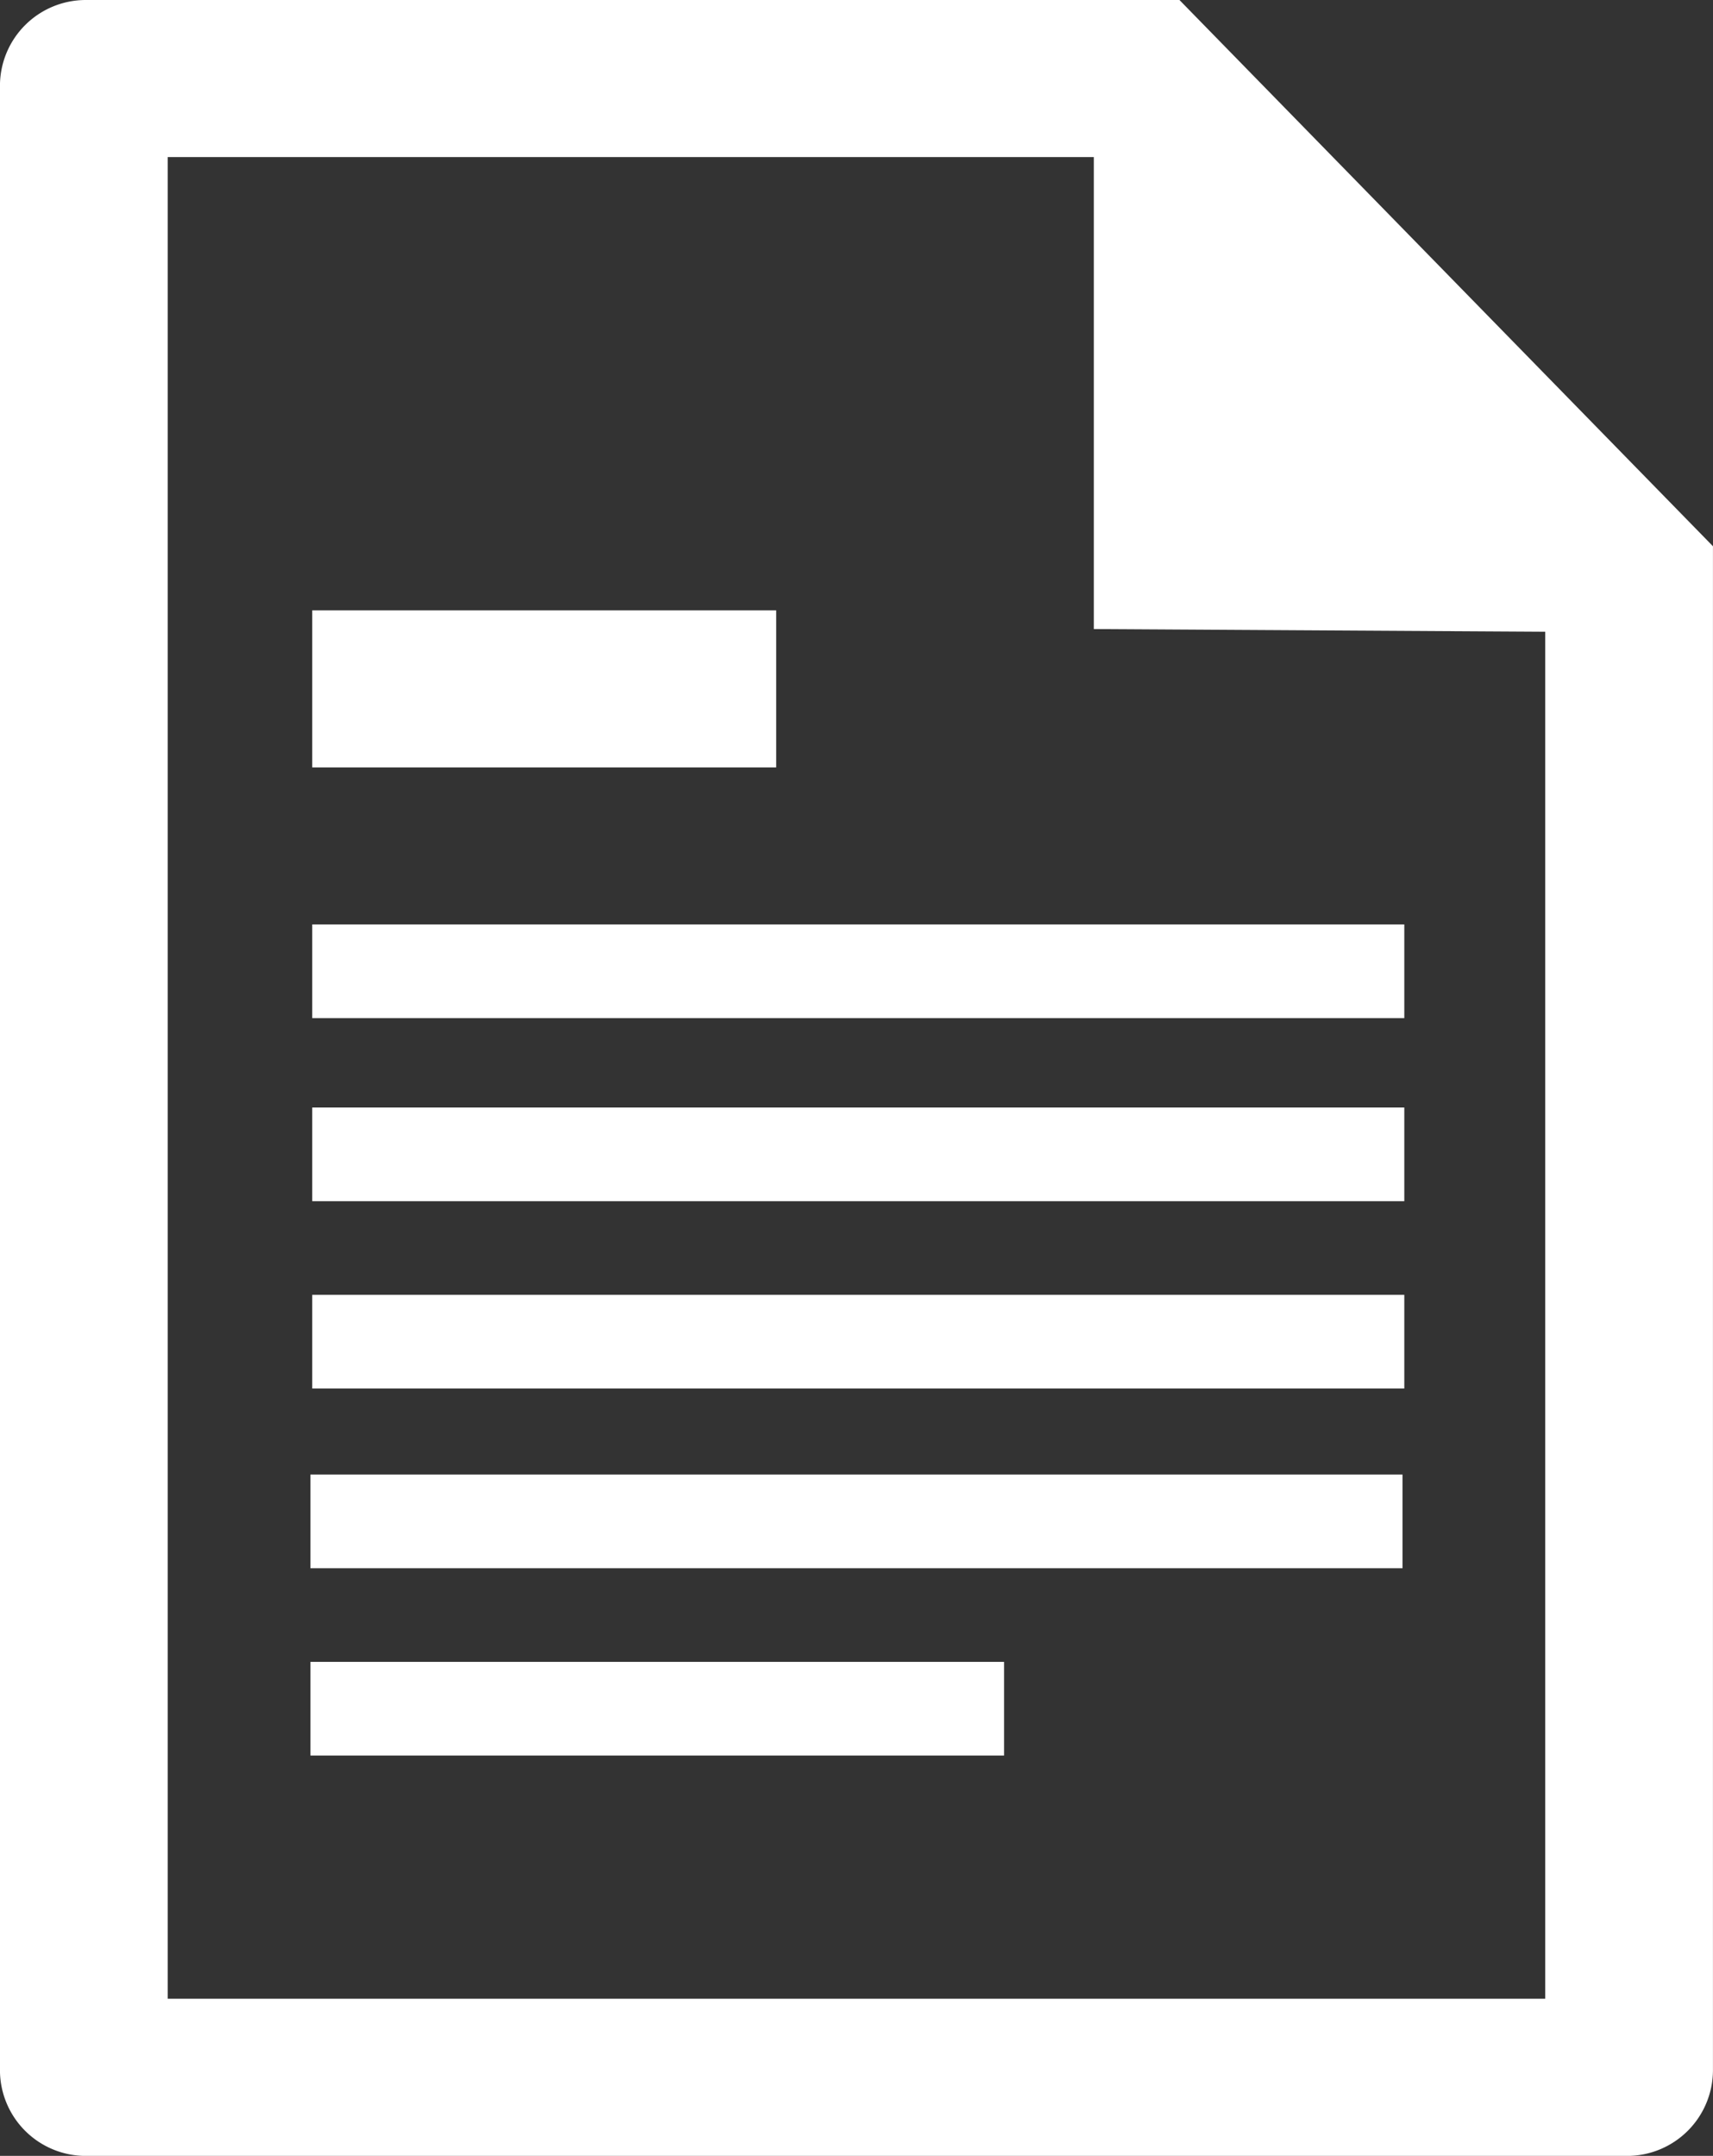
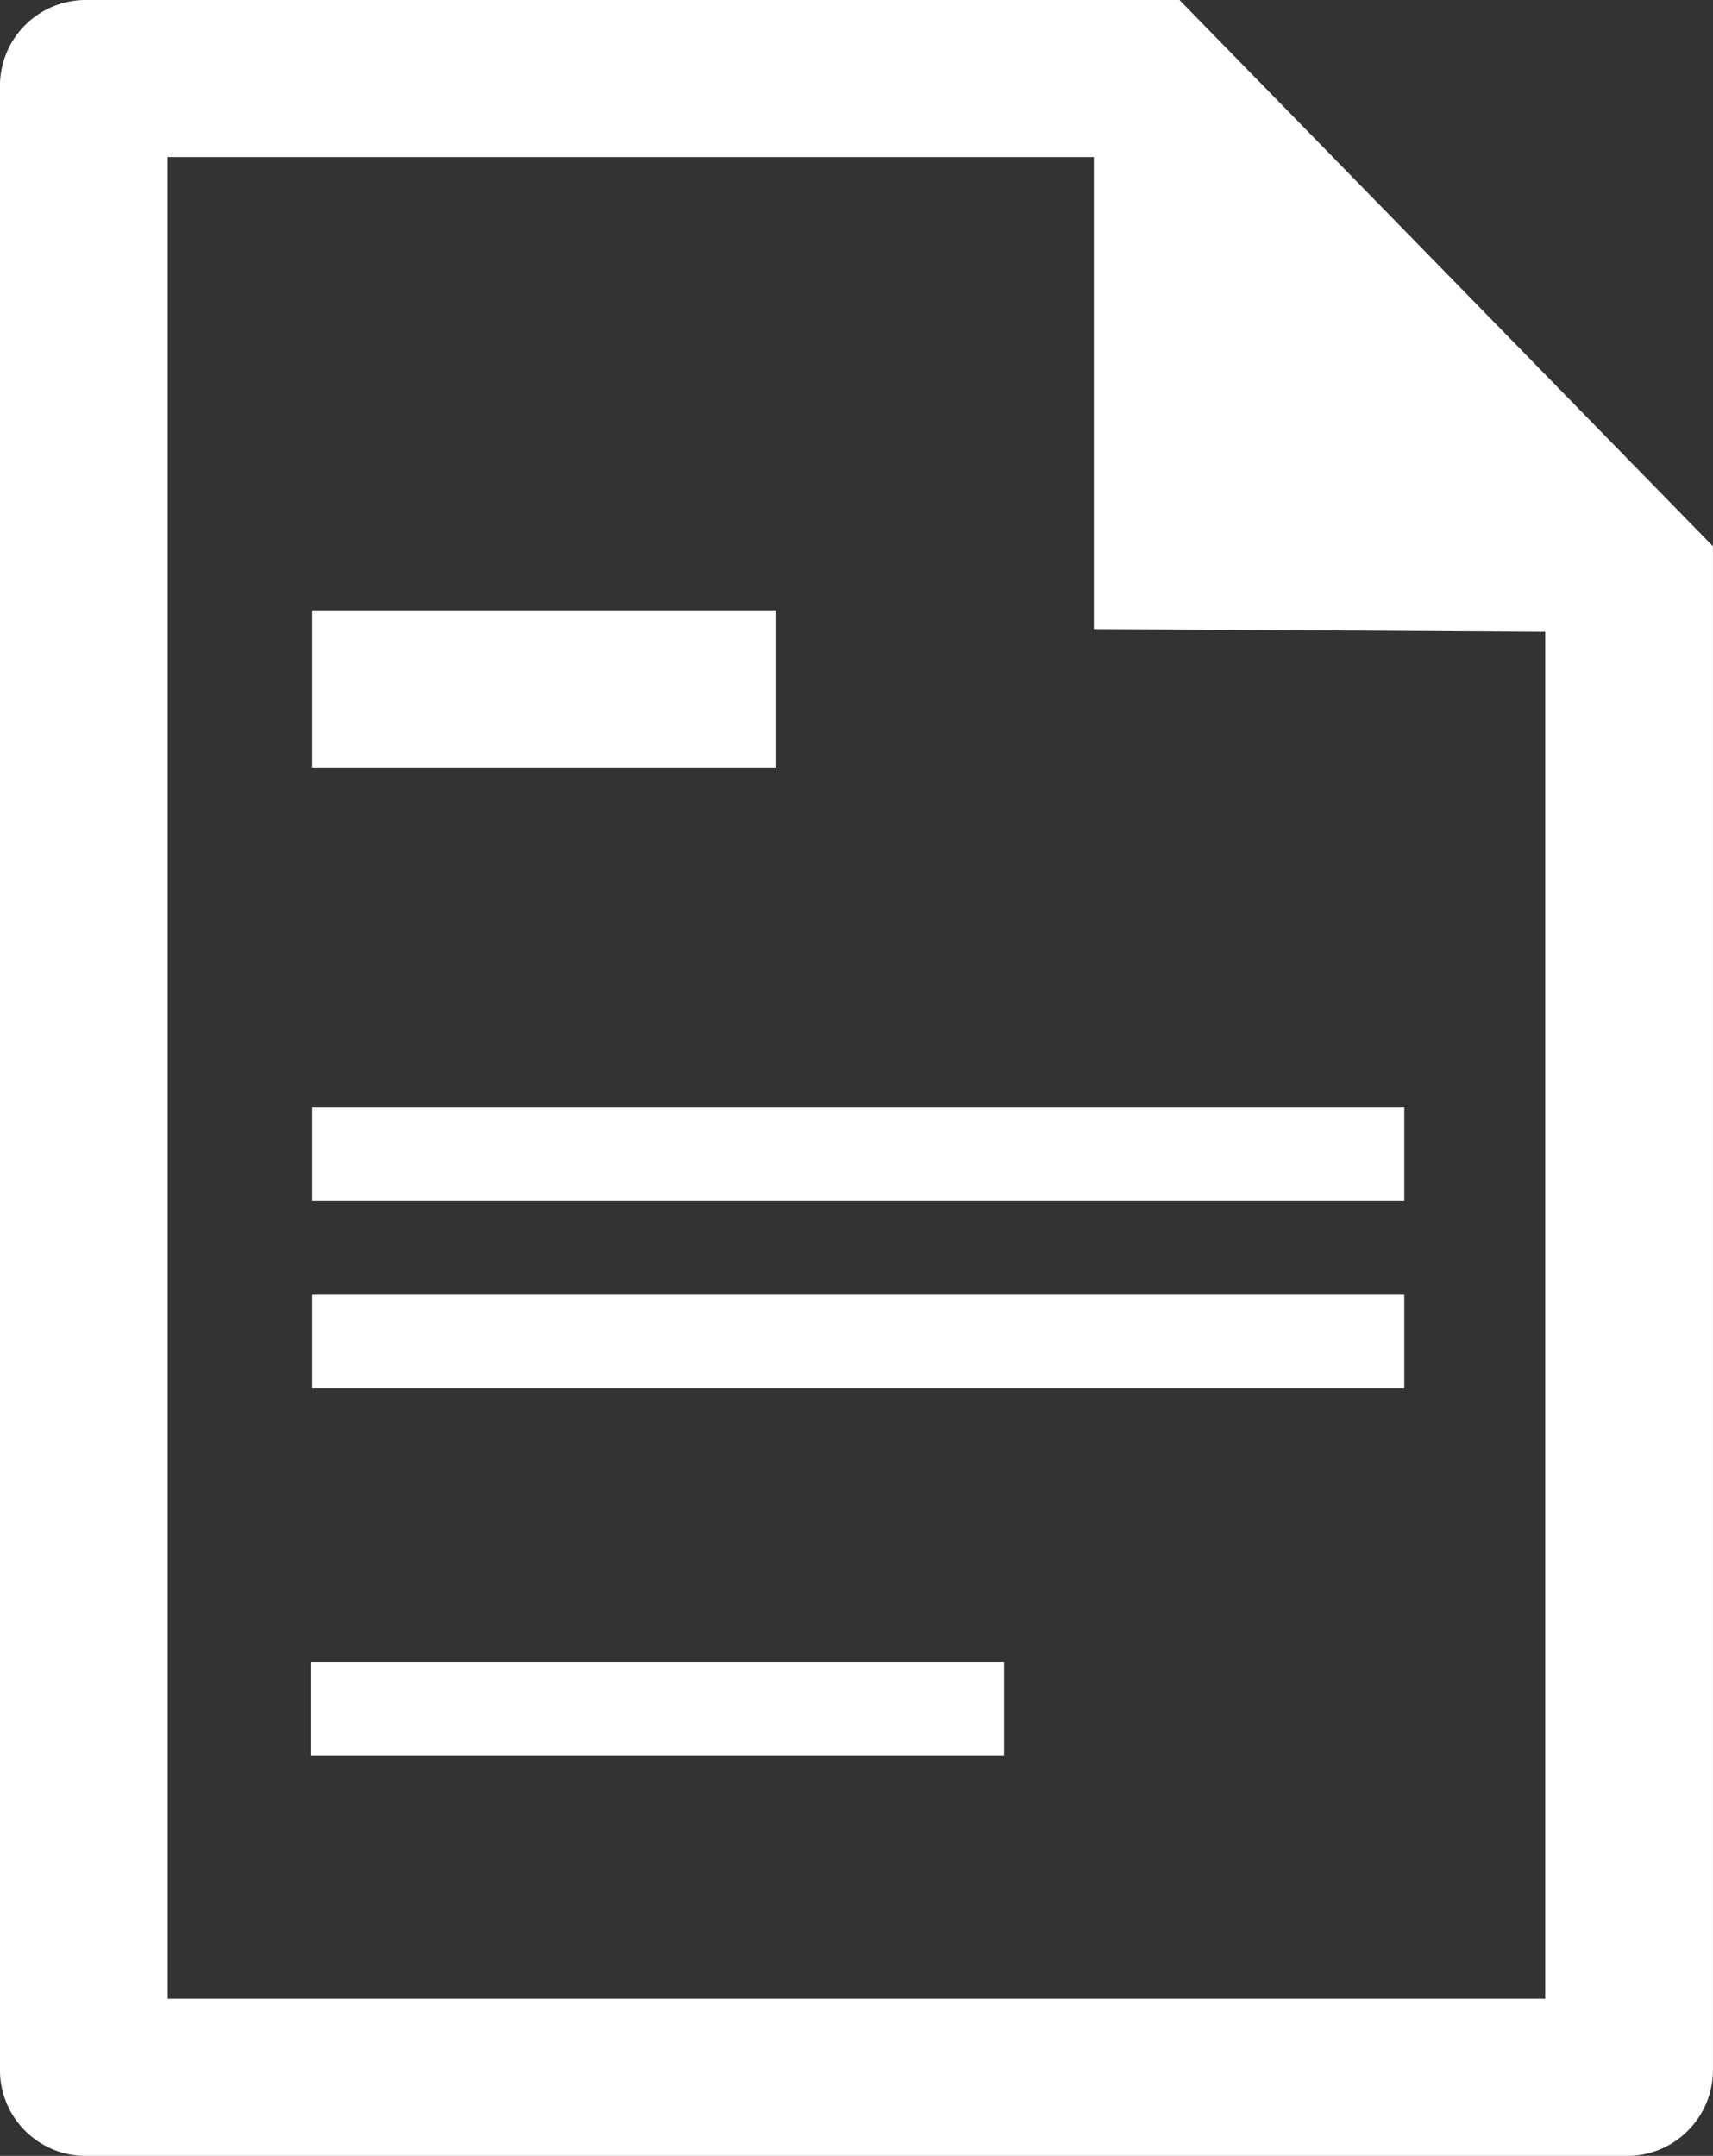
<svg xmlns="http://www.w3.org/2000/svg" width="42.945" height="54.039" viewBox="0 0 42.945 54.039">
  <rect x="0" y="0" width="42.945" height="54.039" fill="#333333" stroke="none" />
  <g id="Multimedia" transform="translate(-1353.844 -330.921)">
    <path id="Tracé_466" data-name="Tracé 466" d="M1383.413,330.921h-27.424a2.152,2.152,0,0,0-2.146,2.148v49.744a2.152,2.152,0,0,0,2.146,2.148h38.652a2.153,2.153,0,0,0,2.147-2.148v-38.2Zm9.17,50.1h-34.535V334.858h23.218v11.831l11.317.067Z" transform="translate(0)" fill="#fff" />
    <rect id="Rectangle_131" data-name="Rectangle 131" width="11.631" height="3.937" transform="translate(1361.672 346.22)" fill="#fff" />
-     <rect id="Rectangle_132" data-name="Rectangle 132" width="27.378" height="2.348" transform="translate(1361.672 354.093)" fill="#fff" />
    <rect id="Rectangle_133" data-name="Rectangle 133" width="27.378" height="2.348" transform="translate(1361.672 358.682)" fill="#fff" />
    <rect id="Rectangle_134" data-name="Rectangle 134" width="27.378" height="2.348" transform="translate(1361.672 363.377)" fill="#fff" />
-     <rect id="Rectangle_135" data-name="Rectangle 135" width="27.378" height="2.348" transform="translate(1361.627 367.882)" fill="#fff" />
    <rect id="Rectangle_136" data-name="Rectangle 136" width="17.389" height="2.348" transform="translate(1361.627 372.577)" fill="#fff" />
  </g>
</svg>